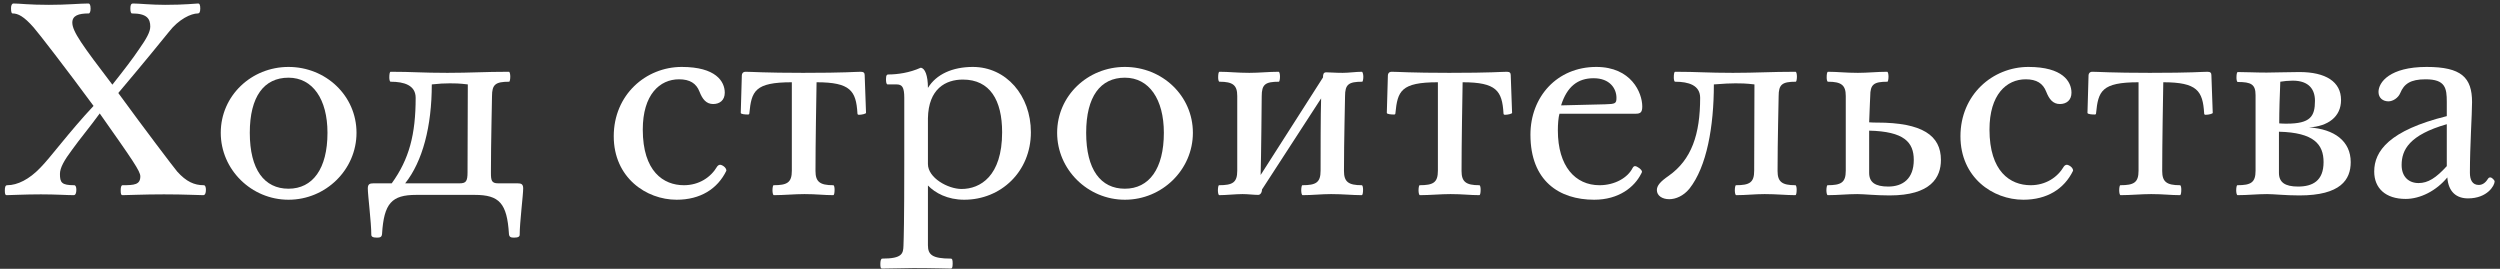
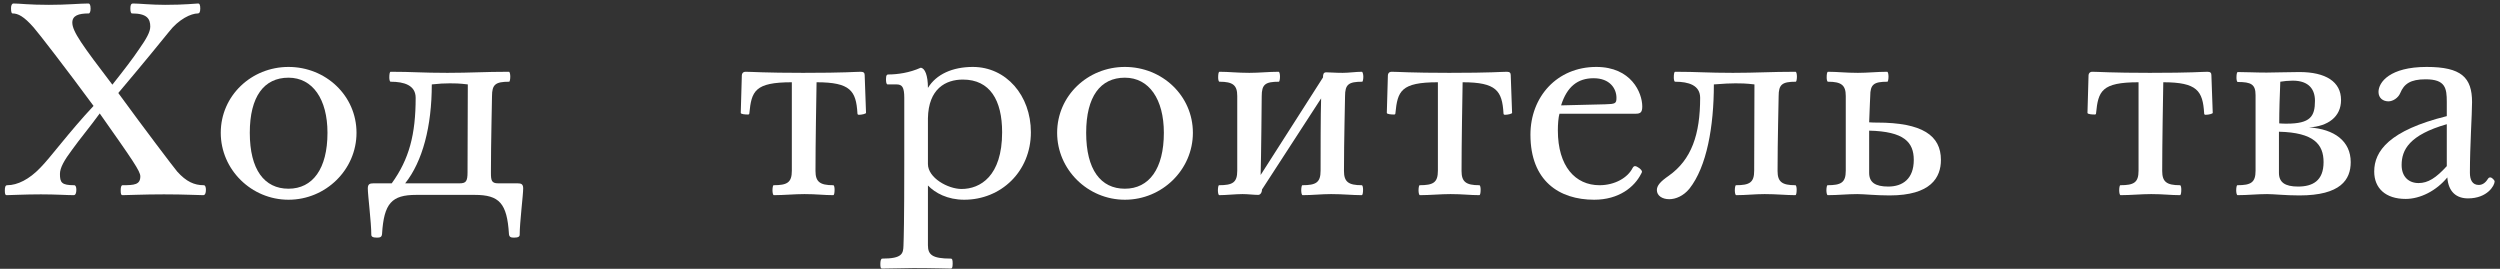
<svg xmlns="http://www.w3.org/2000/svg" width="372" height="40" viewBox="0 0 372 40" fill="none">
  <rect x="0" y="0" width="372" height="40" fill="#333333" stroke="none" />
  <path d="M30.32 27.56C30.56 27.56 30.64 27.88 30.64 28.24C30.64 28.72 30.52 29.04 30.24 29.04C29.24 29.04 27.6 28.92 24.4 28.92C21.28 28.92 19.2 29.04 18.24 29.04C18 29.04 17.96 28.8 17.96 28.32C17.96 27.84 18.04 27.56 18.24 27.56C20 27.56 20.88 27.48 20.88 26.24C20.88 25.48 19.8 23.92 14.84 16.88C13.36 18.92 11.84 20.72 10.76 22.24C9.56 23.84 8.92 24.96 8.92 25.88C8.92 27.16 9.16 27.56 11.04 27.56C11.28 27.56 11.36 27.88 11.36 28.24C11.36 28.72 11.24 29.04 10.96 29.04C9.96 29.04 8.32 28.92 6.08 28.92C3.72 28.92 1.6 29.04 1 29.04C0.76 29.04 0.72 28.8 0.72 28.32C0.72 27.84 0.8 27.56 1.08 27.56C2.6 27.56 4.36 26.68 6 24.96C7.48 23.48 10.28 19.64 13.92 15.76C9.92 10.32 5.68 4.84 5 4.08C3.56 2.44 2.68 2 1.88 2C1.72 2 1.64 1.8 1.64 1.2C1.64 0.76 1.8 0.52 2 0.52C2.96 0.52 4.28 0.72 7.28 0.72C9.96 0.72 11.92 0.52 13.16 0.52C13.32 0.52 13.48 0.68 13.48 1.28C13.48 1.72 13.36 2 13.2 2C11.68 2 10.76 2.32 10.76 3.36C10.76 4.68 12.24 6.72 16.72 12.6C18.4 10.48 19.76 8.72 20.72 7.28C21.76 5.8 22.36 4.76 22.36 3.96C22.36 2.8 21.88 2 19.64 2C19.48 2 19.4 1.72 19.4 1.28C19.4 0.88 19.44 0.52 19.8 0.52C20.72 0.52 22.48 0.72 24.56 0.72C27.52 0.72 29.12 0.52 29.48 0.52C29.72 0.52 29.8 0.8 29.8 1.28C29.8 1.84 29.64 2 29.44 2C28.44 2 26.6 2.84 25.12 4.76C24.32 5.76 21.32 9.44 17.6 13.84C21.48 19.16 25.76 24.8 26.36 25.52C27.72 27.04 28.92 27.56 30.32 27.56Z" fill="white" />
  <path d="M42.929 29.72C37.409 29.72 32.849 25.24 32.849 19.76C32.849 14.24 37.409 9.96 42.929 9.96C48.489 9.96 53.049 14.24 53.049 19.76C53.049 25.24 48.489 29.72 42.929 29.72ZM42.929 11.56C39.289 11.56 37.169 14.36 37.169 19.76C37.169 25.24 39.329 28.08 42.929 28.08C46.529 28.08 48.729 25.12 48.729 19.76C48.729 14.76 46.529 11.56 42.929 11.56Z" fill="white" />
  <path d="M60.29 27.28H68.37C69.33 27.28 69.57 27 69.57 25.64C69.57 23.48 69.61 14.68 69.61 12.56C68.29 12.4 67.65 12.4 66.93 12.4C66.09 12.4 65.37 12.44 64.25 12.56C64.25 18.8 62.89 24 60.29 27.28ZM70.65 29H61.93C58.29 29 57.13 30.24 56.85 34.8C56.81 35.28 56.57 35.36 56.09 35.36C55.45 35.36 55.25 35.2 55.25 34.92C55.25 33.12 54.73 29 54.73 28.04C54.73 27.4 55.01 27.28 55.57 27.28H58.29C60.89 23.68 61.85 20 61.85 14.56C61.85 12.68 60.13 12.16 58.13 12.16C57.97 12.16 57.93 11.76 57.93 11.52C57.93 11.12 57.97 10.68 58.13 10.68C61.53 10.68 62.69 10.84 66.57 10.84C70.01 10.84 72.05 10.68 75.73 10.68C75.85 10.68 75.93 11.04 75.93 11.4C75.93 11.8 75.85 12.16 75.77 12.16C73.73 12.16 73.21 12.56 73.21 14.32C73.21 15.08 73.05 21.08 73.05 25.68C73.05 26.84 73.13 27.28 74.13 27.28H77.01C77.57 27.28 77.85 27.4 77.85 28.04C77.85 29 77.33 33.12 77.33 34.92C77.33 35.2 77.13 35.36 76.49 35.36C76.01 35.36 75.77 35.28 75.73 34.8C75.45 30.24 74.29 29 70.65 29Z" fill="white" />
-   <path d="M100.685 29.72C96.125 29.72 91.325 26.4 91.325 20.28C91.325 14.08 96.125 9.96 101.445 9.96C106.525 9.96 107.845 12.12 107.845 13.8C107.845 14.92 107.085 15.48 106.125 15.48C105.085 15.48 104.525 14.76 104.085 13.64C103.605 12.4 102.645 11.8 101.045 11.8C98.165 11.8 95.645 14.08 95.645 19.28C95.645 25.52 98.725 27.56 101.765 27.56C104.005 27.56 105.765 26.4 106.725 24.76C106.885 24.56 107.045 24.52 107.165 24.52C107.405 24.52 108.085 24.88 108.085 25.4C106.765 28.12 104.205 29.72 100.685 29.72Z" fill="white" />
  <path d="M121.505 12.24C121.465 14.68 121.345 21.36 121.345 25.44C121.345 27.04 121.985 27.56 123.985 27.56C124.145 27.56 124.185 27.96 124.185 28.2C124.185 28.6 124.145 29.04 123.985 29.04C122.585 29.04 121.505 28.88 119.705 28.88C118.225 28.88 116.665 29.04 115.145 29.04C115.025 29.04 114.945 28.68 114.945 28.32C114.945 27.92 115.025 27.56 115.105 27.56C117.145 27.56 117.825 27.16 117.825 25.4V12.24C112.305 12.24 111.825 13.56 111.505 16.84C111.505 17.04 111.385 17.04 111.265 17.04C110.945 17.04 110.225 17 110.225 16.8C110.225 16 110.385 12 110.385 11.2C110.385 10.92 110.585 10.68 110.945 10.68C111.905 10.68 113.785 10.84 119.505 10.84C125.865 10.84 127.185 10.68 128.105 10.68C128.545 10.68 128.665 10.88 128.665 11.2C128.665 12 128.865 16.04 128.865 16.8C128.865 16.92 128.265 17.08 127.825 17.08C127.665 17.08 127.585 17.04 127.585 16.84C127.385 13.52 126.545 12.24 121.505 12.24Z" fill="white" />
  <path d="M143.476 29.72C140.996 29.72 139.156 28.72 138.076 27.6V36.48C138.076 37.88 138.676 38.48 141.476 38.48C141.716 38.48 141.756 38.72 141.756 39.24C141.756 39.88 141.636 39.96 141.476 39.96C140.836 39.96 138.796 39.88 135.916 39.88C134.436 39.88 132.956 39.96 131.276 39.96C131.036 39.96 130.996 39.76 130.996 39.28C130.996 38.84 131.076 38.48 131.276 38.48C134.276 38.48 134.396 37.72 134.436 36.56C134.476 35.36 134.556 33.36 134.556 23.8V14.56C134.556 12.96 134.236 12.56 133.396 12.56H132.076C131.876 12.56 131.836 12.16 131.836 11.76C131.836 11.16 131.996 11.08 132.196 11.08C133.516 11.08 135.316 10.84 136.996 10.08C137.636 10.12 138.076 11.24 138.076 13.08C139.316 11.04 141.756 9.96 144.756 9.96C149.716 9.96 153.396 14.2 153.396 19.68C153.396 25.52 148.956 29.72 143.476 29.72ZM143.276 11.84C140.716 11.84 138.156 13.2 138.076 17.6V24.4C138.076 26.48 141.076 28.12 143.076 28.12C145.836 28.12 149.116 26.24 149.116 19.68C149.116 14.92 147.316 11.84 143.276 11.84Z" fill="white" />
  <path d="M167.382 29.72C161.862 29.72 157.302 25.24 157.302 19.76C157.302 14.24 161.862 9.96 167.382 9.96C172.942 9.96 177.502 14.24 177.502 19.76C177.502 25.24 172.942 29.72 167.382 29.72ZM167.382 11.56C163.742 11.56 161.622 14.36 161.622 19.76C161.622 25.24 163.782 28.08 167.382 28.08C170.982 28.08 173.182 25.12 173.182 19.76C173.182 14.76 170.982 11.56 167.382 11.56Z" fill="white" />
  <path d="M187.583 26.04L196.863 11.52C196.863 11.12 196.903 10.76 197.343 10.76C197.903 10.76 198.623 10.84 199.783 10.84C200.743 10.84 201.703 10.68 202.663 10.68C202.743 10.68 202.863 11.04 202.863 11.4C202.863 11.8 202.783 12.16 202.703 12.16C200.663 12.16 200.143 12.56 200.143 14.32C200.143 15.08 199.983 20.84 199.983 25.44C199.983 27.04 200.623 27.56 202.623 27.56C202.783 27.56 202.823 27.96 202.823 28.2C202.823 28.6 202.783 29.04 202.623 29.04C201.223 29.04 199.863 28.88 198.063 28.88C196.583 28.88 195.343 29.04 193.823 29.04C193.703 29.04 193.623 28.68 193.623 28.32C193.623 27.92 193.703 27.56 193.783 27.56C195.823 27.56 196.503 27.16 196.503 25.4C196.503 23.24 196.503 16.76 196.583 14.64L187.783 28.2C187.783 28.64 187.543 29 187.223 29C186.583 29 185.663 28.88 184.903 28.88C183.863 28.88 182.423 29.04 181.423 29.04C181.303 29.04 181.223 28.68 181.223 28.32C181.223 27.92 181.303 27.56 181.383 27.56C183.423 27.56 184.103 27.16 184.103 25.4V14.28C184.103 12.68 183.463 12.16 181.463 12.16C181.303 12.16 181.263 11.76 181.263 11.52C181.263 11.12 181.303 10.68 181.463 10.68C182.863 10.68 184.103 10.84 185.903 10.84C187.383 10.84 188.743 10.68 190.263 10.68C190.383 10.68 190.463 11.04 190.463 11.4C190.463 11.8 190.383 12.16 190.303 12.16C188.263 12.16 187.743 12.56 187.743 14.32C187.743 14.68 187.663 23.44 187.583 26.04Z" fill="white" />
  <path d="M217.638 12.24C217.598 14.68 217.478 21.36 217.478 25.44C217.478 27.04 218.118 27.56 220.118 27.56C220.278 27.56 220.318 27.96 220.318 28.2C220.318 28.6 220.278 29.04 220.118 29.04C218.718 29.04 217.638 28.88 215.838 28.88C214.358 28.88 212.798 29.04 211.278 29.04C211.158 29.04 211.078 28.68 211.078 28.32C211.078 27.92 211.158 27.56 211.238 27.56C213.278 27.56 213.958 27.16 213.958 25.4V12.24C208.438 12.24 207.958 13.56 207.638 16.84C207.638 17.04 207.518 17.04 207.398 17.04C207.078 17.04 206.358 17 206.358 16.8C206.358 16 206.518 12 206.518 11.2C206.518 10.92 206.718 10.68 207.078 10.68C208.038 10.68 209.918 10.84 215.638 10.84C221.998 10.84 223.318 10.68 224.238 10.68C224.678 10.68 224.798 10.88 224.798 11.2C224.798 12 224.998 16.04 224.998 16.8C224.998 16.92 224.398 17.08 223.958 17.08C223.798 17.08 223.718 17.04 223.718 16.84C223.518 13.52 222.678 12.24 217.638 12.24Z" fill="white" />
  <path d="M243.409 16.92H232.049C231.889 17.48 231.809 18.44 231.809 19.4C231.809 24.76 234.409 27.56 238.009 27.56C240.289 27.56 242.209 26.44 242.929 25C243.049 24.76 243.209 24.72 243.289 24.72C243.609 24.72 244.329 25.24 244.329 25.56C244.329 25.64 244.249 25.76 244.209 25.84C243.209 27.84 240.889 29.72 237.209 29.72C232.009 29.72 227.729 26.92 227.729 20.04C227.729 14.4 231.689 9.96 237.529 9.96C242.729 9.96 244.369 13.8 244.369 15.84C244.369 16.68 244.129 16.92 243.409 16.92ZM237.129 11.64C234.769 11.64 233.169 12.88 232.289 15.68L238.849 15.52C240.369 15.48 240.529 15.4 240.529 14.56C240.529 13.16 239.529 11.64 237.129 11.64Z" fill="white" />
  <path d="M248.302 26.16C251.702 23.76 252.982 20 252.982 14.56C252.982 12.68 251.262 12.16 249.262 12.16C249.102 12.16 249.062 11.76 249.062 11.52C249.062 11.12 249.102 10.68 249.262 10.68C252.662 10.68 253.982 10.84 257.862 10.84C261.302 10.84 263.502 10.68 267.182 10.68C267.302 10.68 267.382 11.04 267.382 11.4C267.382 11.8 267.302 12.16 267.222 12.16C265.182 12.16 264.662 12.56 264.662 14.32C264.662 15.08 264.502 20.84 264.502 25.44C264.502 27.04 265.142 27.56 267.142 27.56C267.302 27.56 267.342 27.96 267.342 28.2C267.342 28.6 267.302 29.04 267.142 29.04C265.742 29.04 264.382 28.88 262.582 28.88C261.102 28.88 259.862 29.04 258.342 29.04C258.222 29.04 258.142 28.68 258.142 28.32C258.142 27.92 258.222 27.56 258.302 27.56C260.342 27.56 261.022 27.16 261.022 25.4C261.022 23.24 261.062 14.68 261.062 12.56C259.742 12.4 258.942 12.4 258.222 12.4C257.382 12.4 256.622 12.44 255.022 12.56C255.022 18.8 253.982 24.8 251.382 28.08C250.502 29.16 249.342 29.64 248.382 29.64C247.342 29.64 246.542 29.12 246.542 28.28C246.542 27.64 247.022 27.04 248.302 26.16Z" fill="white" />
  <path d="M284.77 23.8C284.77 21.16 283.33 19.56 278.13 19.44V25.72C278.13 27.12 279.01 27.76 280.97 27.76C283.13 27.76 284.77 26.6 284.77 23.8ZM279.29 18.24C286.05 18.24 288.81 20.16 288.81 23.8C288.81 26.4 287.33 29.08 281.17 29.08C279.13 29.08 277.37 28.88 276.37 28.88C274.89 28.88 273.49 29.04 271.97 29.04C271.85 29.04 271.77 28.68 271.77 28.32C271.77 27.92 271.85 27.56 271.93 27.56C273.97 27.56 274.65 27.16 274.65 25.4V14.28C274.65 12.68 274.01 12.16 272.01 12.16C271.85 12.16 271.81 11.76 271.81 11.52C271.81 11.12 271.85 10.68 272.01 10.68C273.41 10.68 274.65 10.84 276.45 10.84C277.93 10.84 279.29 10.68 280.81 10.68C280.93 10.68 281.01 11.04 281.01 11.4C281.01 11.8 280.93 12.16 280.85 12.16C278.81 12.16 278.29 12.56 278.29 14.32C278.29 14.68 278.21 15.6 278.13 18.2C278.49 18.24 279.05 18.24 279.29 18.24Z" fill="white" />
-   <path d="M301.075 29.72C296.515 29.72 291.715 26.4 291.715 20.28C291.715 14.08 296.515 9.96 301.835 9.96C306.915 9.96 308.235 12.12 308.235 13.8C308.235 14.92 307.475 15.48 306.515 15.48C305.475 15.48 304.915 14.76 304.475 13.64C303.995 12.4 303.035 11.8 301.435 11.8C298.555 11.8 296.035 14.08 296.035 19.28C296.035 25.52 299.115 27.56 302.155 27.56C304.395 27.56 306.155 26.4 307.115 24.76C307.275 24.56 307.435 24.52 307.555 24.52C307.795 24.52 308.475 24.88 308.475 25.4C307.155 28.12 304.595 29.72 301.075 29.72Z" fill="white" />
  <path d="M321.896 12.24C321.856 14.68 321.736 21.36 321.736 25.44C321.736 27.04 322.376 27.56 324.376 27.56C324.536 27.56 324.576 27.96 324.576 28.2C324.576 28.6 324.536 29.04 324.376 29.04C322.976 29.04 321.896 28.88 320.096 28.88C318.616 28.88 317.056 29.04 315.536 29.04C315.416 29.04 315.336 28.68 315.336 28.32C315.336 27.92 315.416 27.56 315.496 27.56C317.536 27.56 318.216 27.16 318.216 25.4V12.24C312.696 12.24 312.216 13.56 311.896 16.84C311.896 17.04 311.776 17.04 311.656 17.04C311.336 17.04 310.616 17 310.616 16.8C310.616 16 310.776 12 310.776 11.2C310.776 10.92 310.976 10.68 311.336 10.68C312.296 10.68 314.176 10.84 319.896 10.84C326.256 10.84 327.576 10.68 328.496 10.68C328.936 10.68 329.056 10.88 329.056 11.2C329.056 12 329.256 16.04 329.256 16.8C329.256 16.92 328.656 17.08 328.216 17.08C328.056 17.08 327.976 17.04 327.976 16.84C327.776 13.52 326.936 12.24 321.896 12.24Z" fill="white" />
  <path d="M337.347 28.88C335.867 28.88 334.467 29.04 332.947 29.04C332.827 29.04 332.747 28.68 332.747 28.32C332.747 27.92 332.827 27.56 332.907 27.56C334.947 27.56 335.627 27.16 335.627 25.4V14.16C335.627 12.56 334.987 12.2 332.987 12.2C332.827 12.2 332.787 11.8 332.787 11.56C332.787 11.16 332.827 10.72 332.987 10.72C334.387 10.72 335.467 10.8 337.267 10.8C338.507 10.8 340.547 10.72 342.147 10.72C346.067 10.72 348.347 12.16 348.347 14.88C348.347 17.4 346.387 18.8 343.587 18.96C347.347 19.2 349.787 21 349.787 24.12C349.787 26.72 348.307 29.08 342.147 29.08C340.107 29.08 338.347 28.88 337.347 28.88ZM345.747 24.12C345.747 21.48 344.307 19.72 339.107 19.6V25.72C339.107 27.12 339.987 27.76 341.947 27.76C344.107 27.76 345.747 26.92 345.747 24.12ZM344.467 15C344.467 13.36 343.627 12 341.147 12C340.587 12 339.707 12.08 339.307 12.16C339.227 14.12 339.147 16.48 339.147 18.36C339.507 18.4 340.027 18.4 340.267 18.4C343.787 18.4 344.467 17.32 344.467 15Z" fill="white" />
  <path d="M367.242 29.52C365.562 29.52 364.322 28.6 364.162 26.4C362.522 28.4 360.122 29.6 357.962 29.6C354.962 29.6 353.282 28 353.282 25.52C353.282 22.48 355.522 19.4 364.082 17.28V15.16C364.082 13.12 363.882 11.8 360.922 11.8C358.682 11.8 357.722 12.48 357.162 13.84C356.842 14.6 356.042 15.08 355.402 15.08C354.602 15.08 353.922 14.6 353.922 13.68C353.922 12.24 355.602 9.96 361.082 9.96C366.242 9.96 367.842 11.52 367.842 15.2C367.842 17 367.522 21.68 367.522 25.72C367.522 26.76 367.882 27.52 368.842 27.52C369.482 27.52 369.922 27.08 370.242 26.56C370.362 26.4 370.442 26.4 370.602 26.4C370.762 26.4 371.202 26.8 371.202 27C371.202 27.6 370.122 29.52 367.242 29.52ZM357.362 24.56C357.362 26.32 358.442 27.24 359.882 27.24C361.282 27.24 362.482 26.48 364.082 24.72V18.48C358.522 20.08 357.362 22.28 357.362 24.56Z" fill="white" />
</svg>